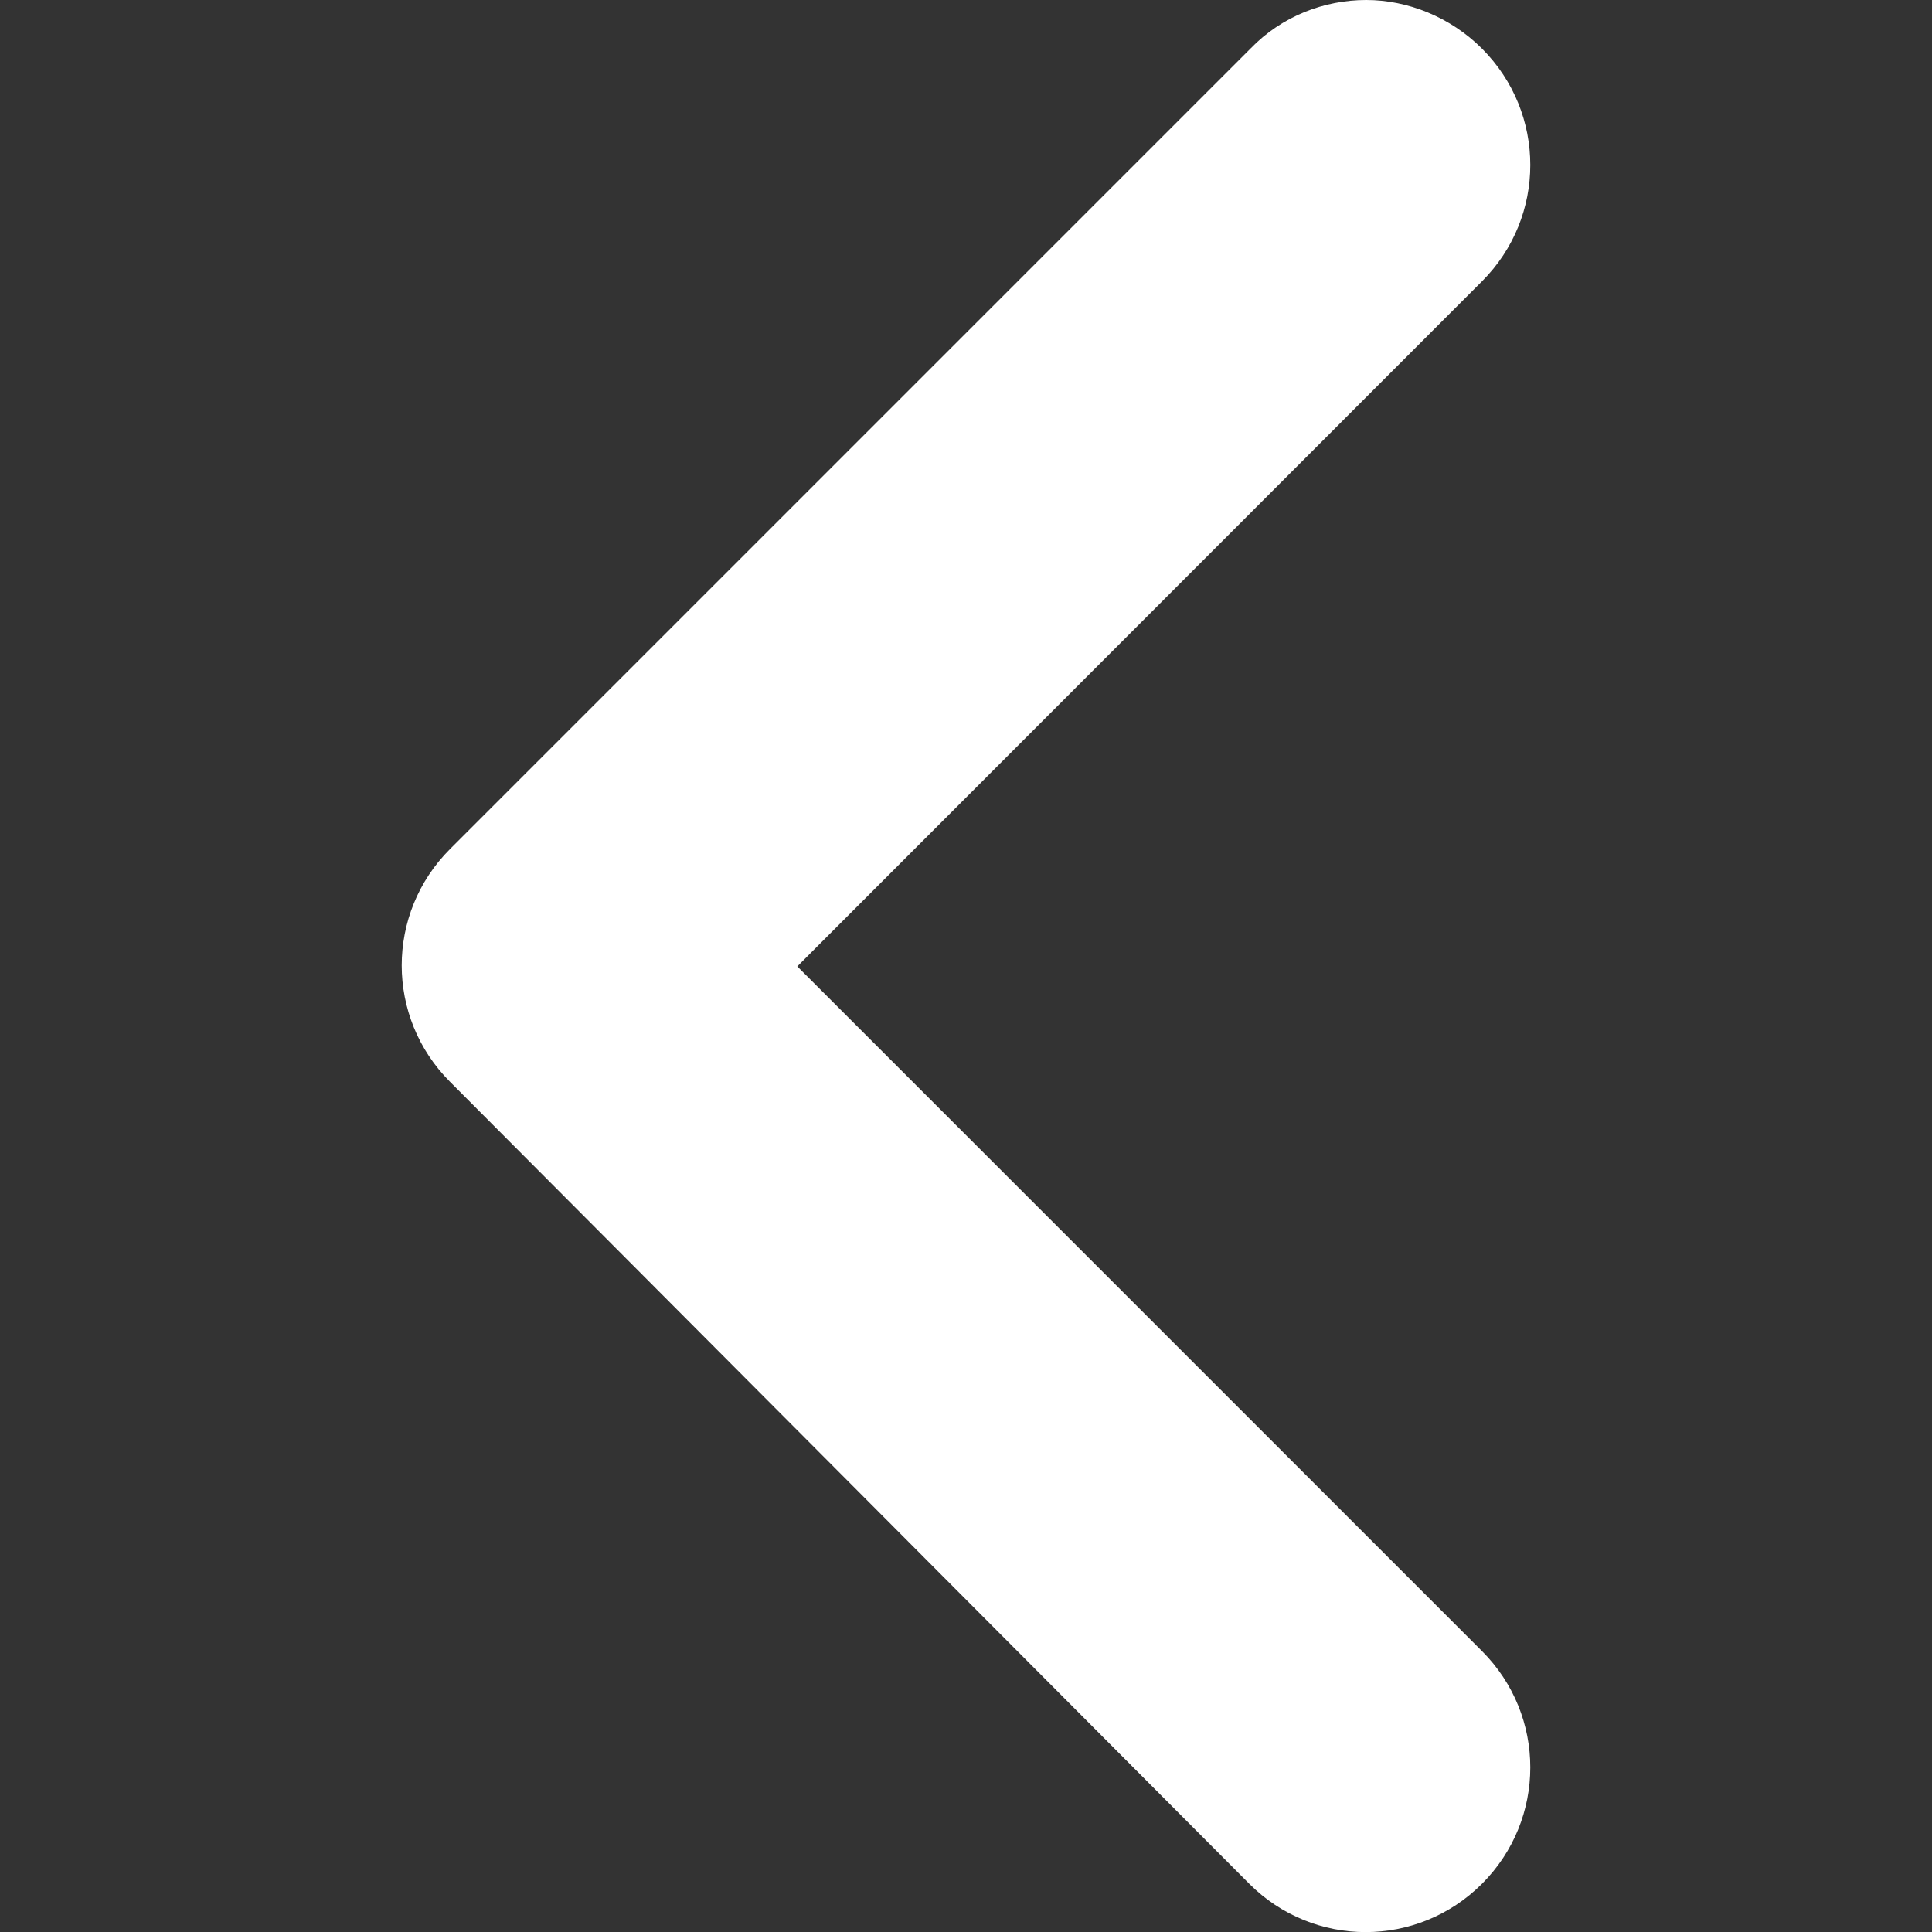
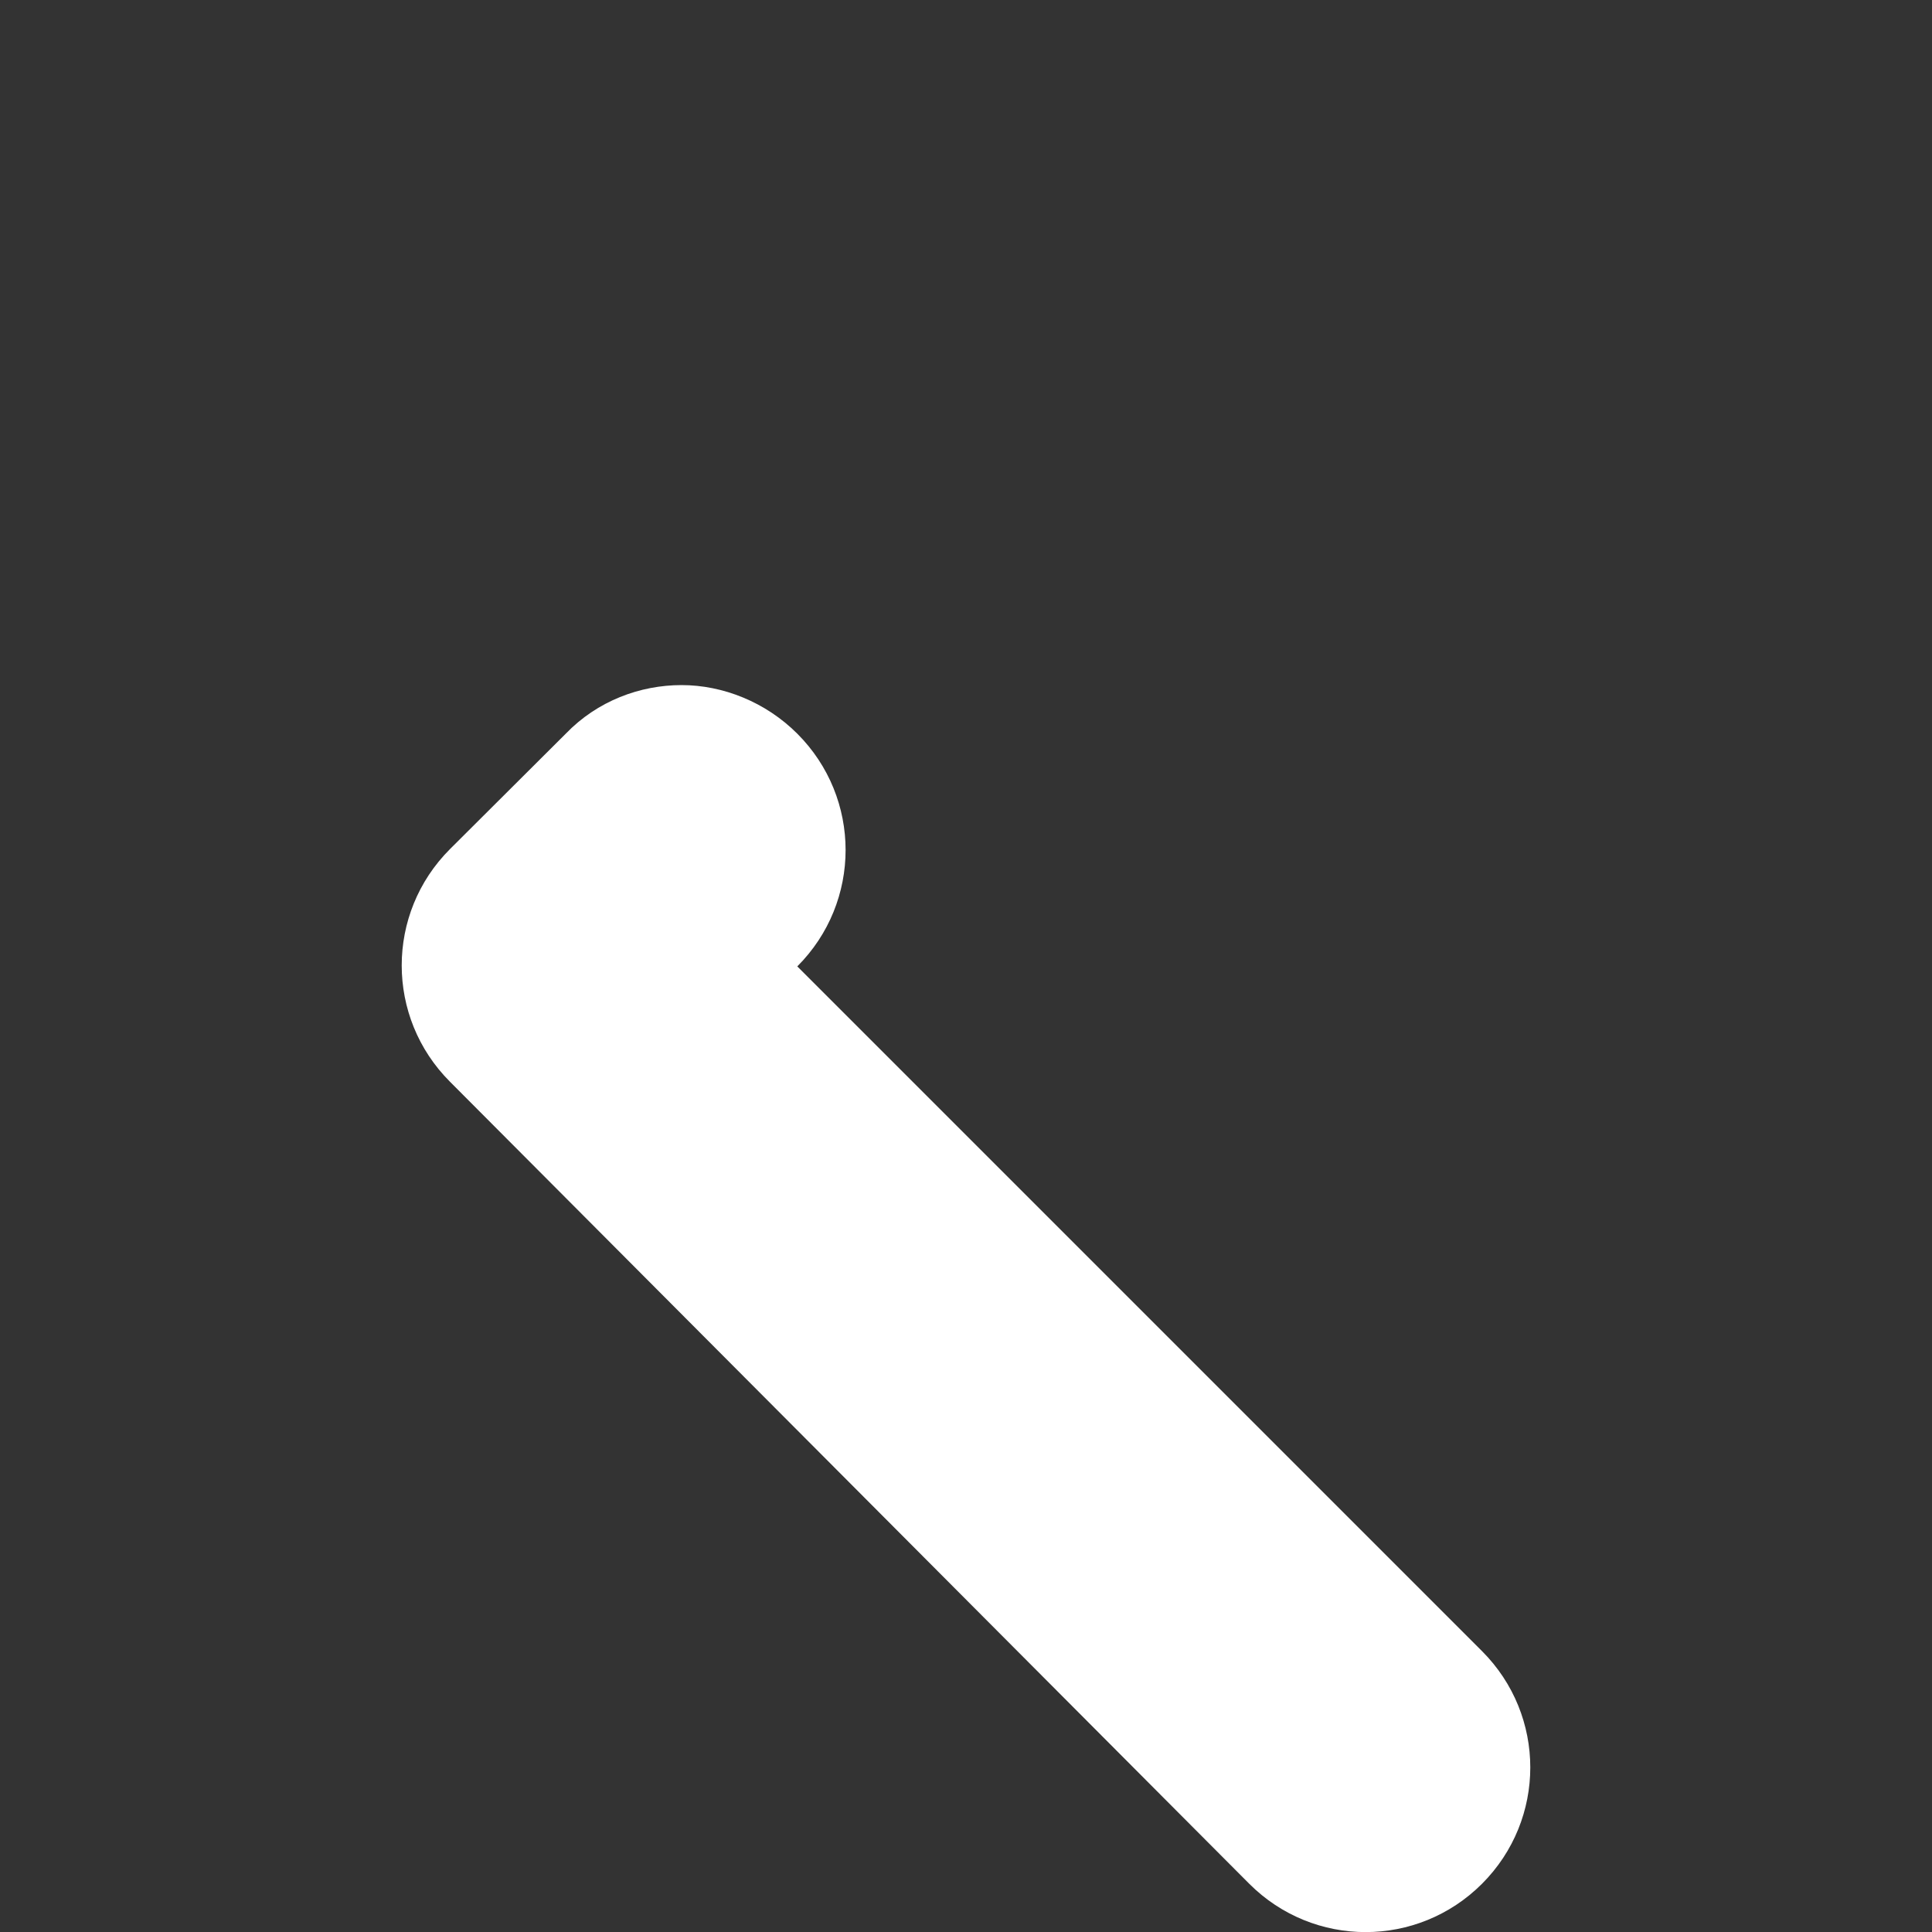
<svg xmlns="http://www.w3.org/2000/svg" version="1.1" id="Capa_1" x="0px" y="0px" viewBox="0 0 489 489" style="enable-background:new 0 0 489 489;" xml:space="preserve">
  <rect x="0" y="0" width="489" height="489" fill="#333333" stroke="none" />
  <style type="text/css">
	.st0{fill:#FFFFFF;}
</style>
-   <path class="st0" d="M316.2,476.8c16.3,16.3,42.6,16.3,58.9,0c16.3-16.3,16.3-42.6,0-58.9L201.8,244.6L375.1,71.2  c16.3-16.3,16.3-42.6,0-58.9c-8-8-18.8-12.3-29.3-12.3s-21.3,4-29.3,12.3L113.9,214.9c-16.3,16.3-16.3,42.6,0,58.9L316.2,476.8z" />
+   <path class="st0" d="M316.2,476.8c16.3,16.3,42.6,16.3,58.9,0c16.3-16.3,16.3-42.6,0-58.9L201.8,244.6c16.3-16.3,16.3-42.6,0-58.9c-8-8-18.8-12.3-29.3-12.3s-21.3,4-29.3,12.3L113.9,214.9c-16.3,16.3-16.3,42.6,0,58.9L316.2,476.8z" />
</svg>